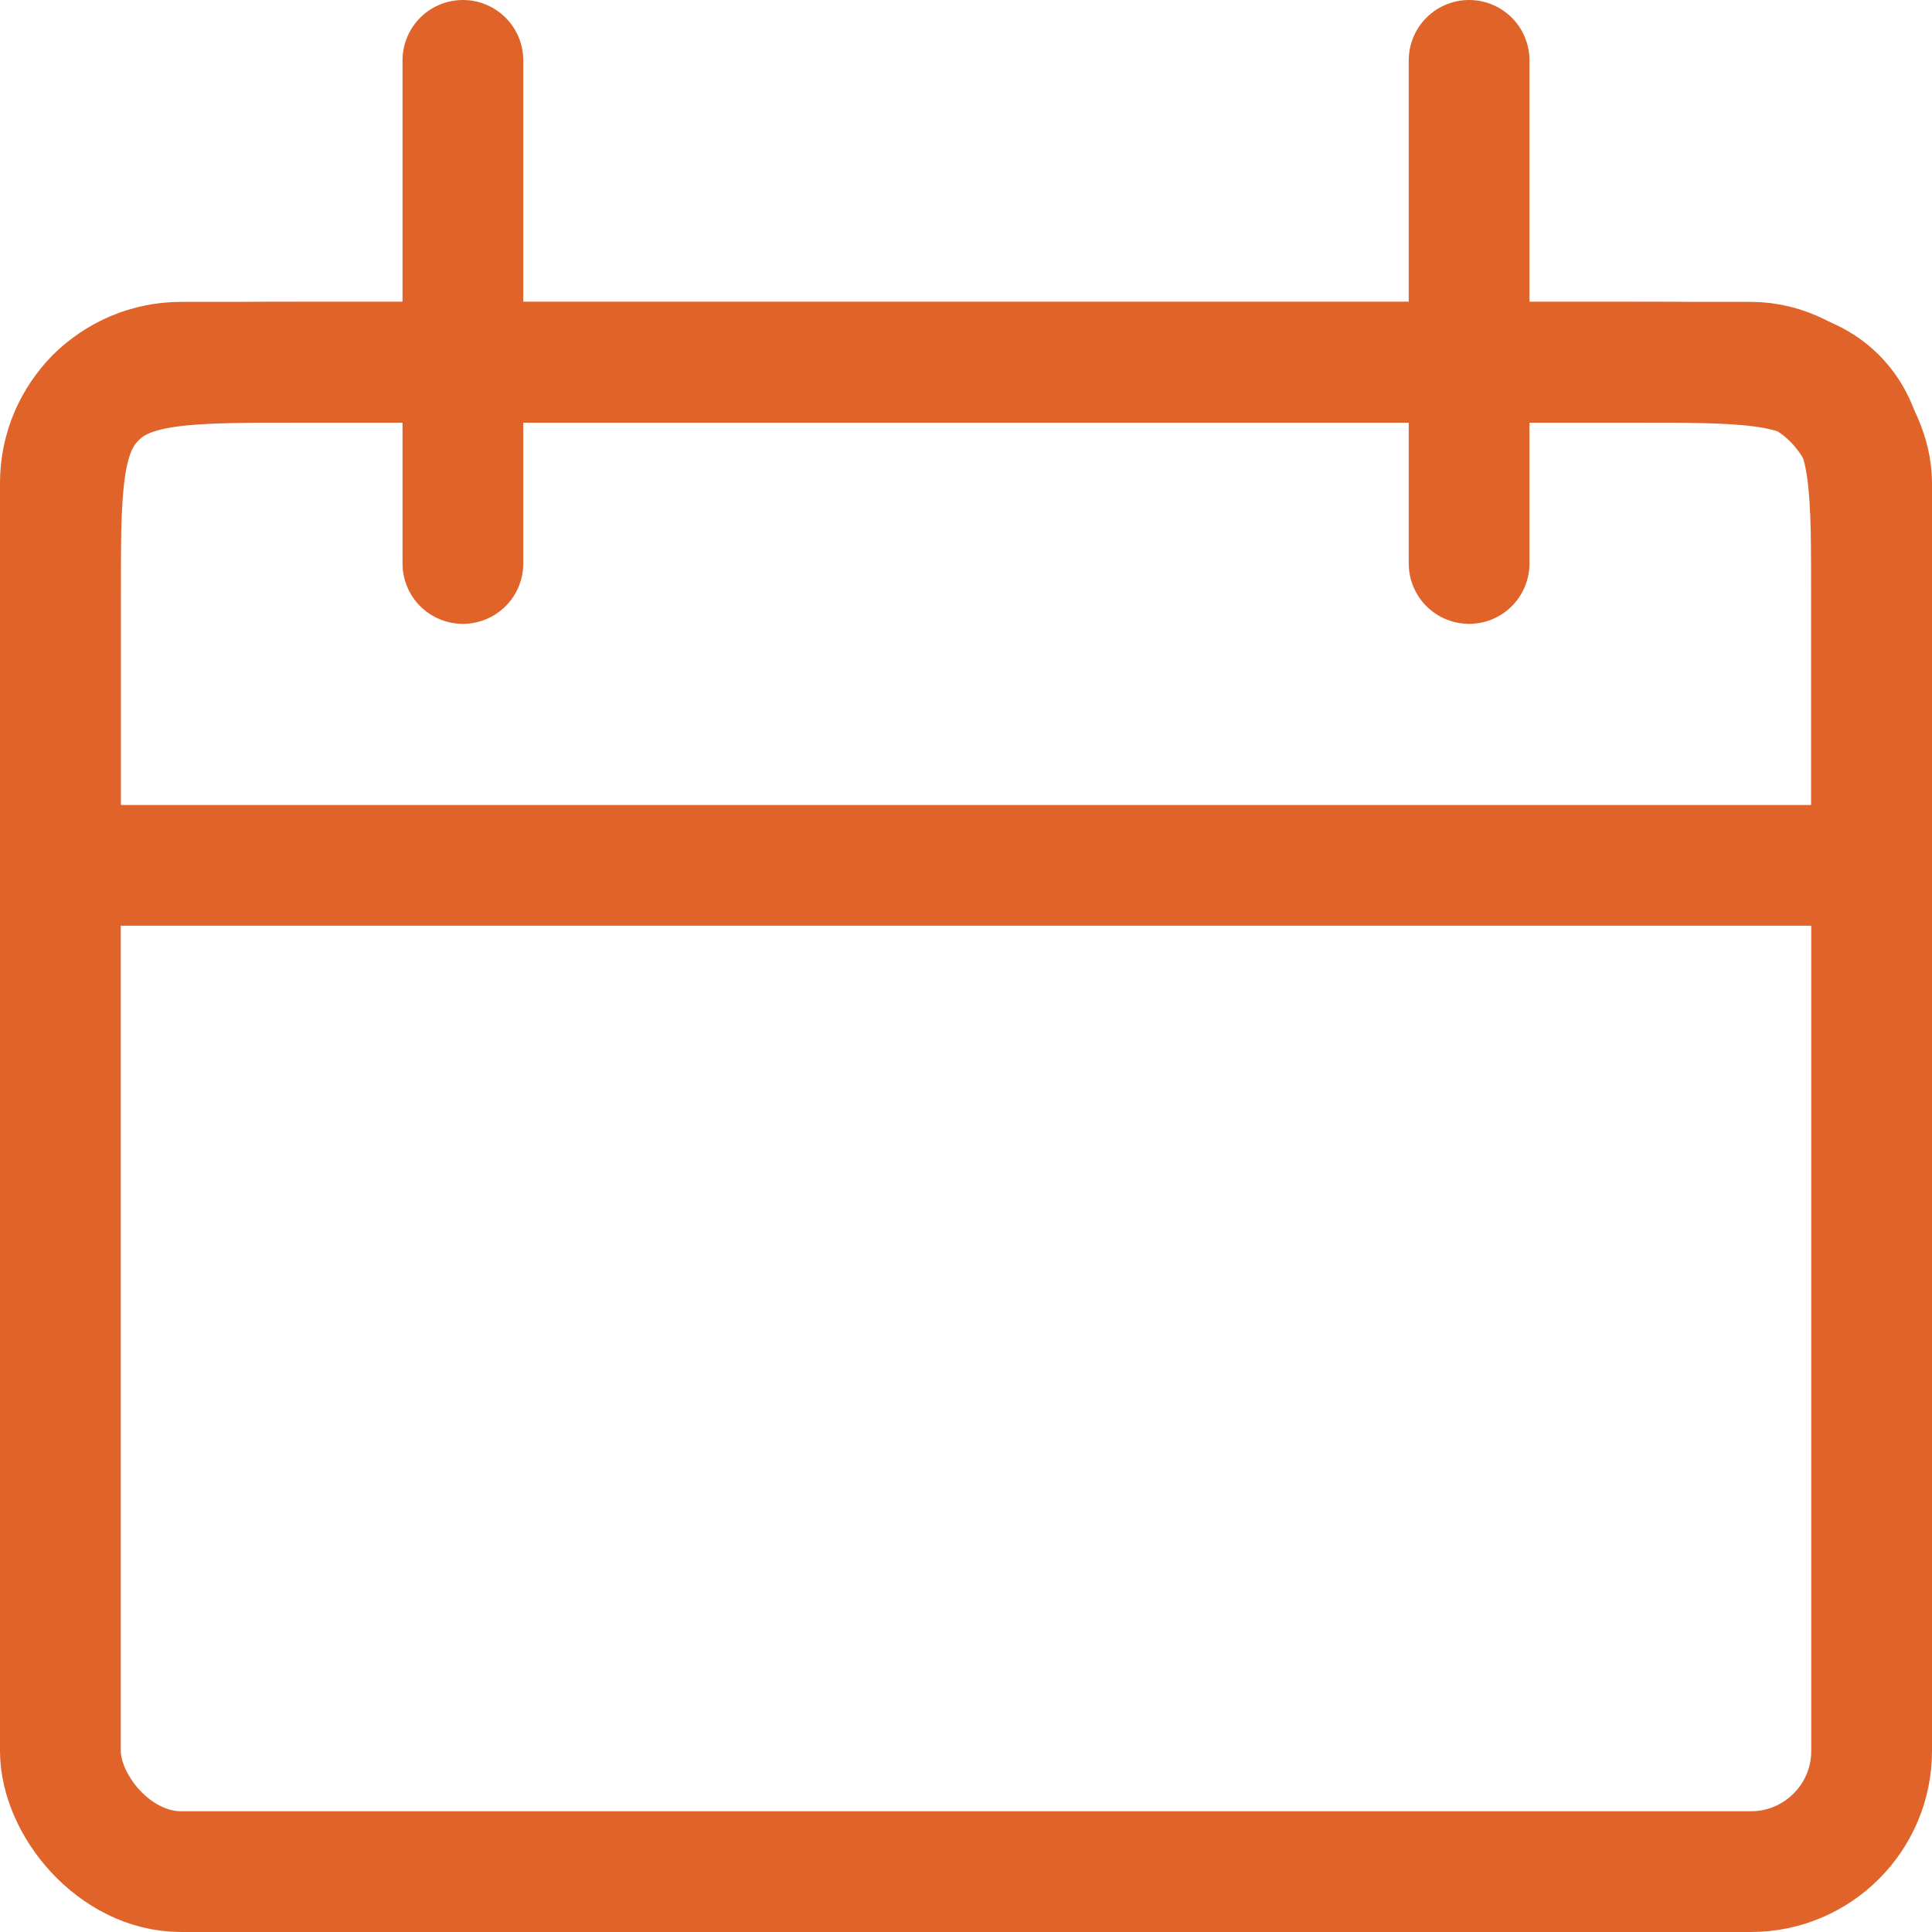
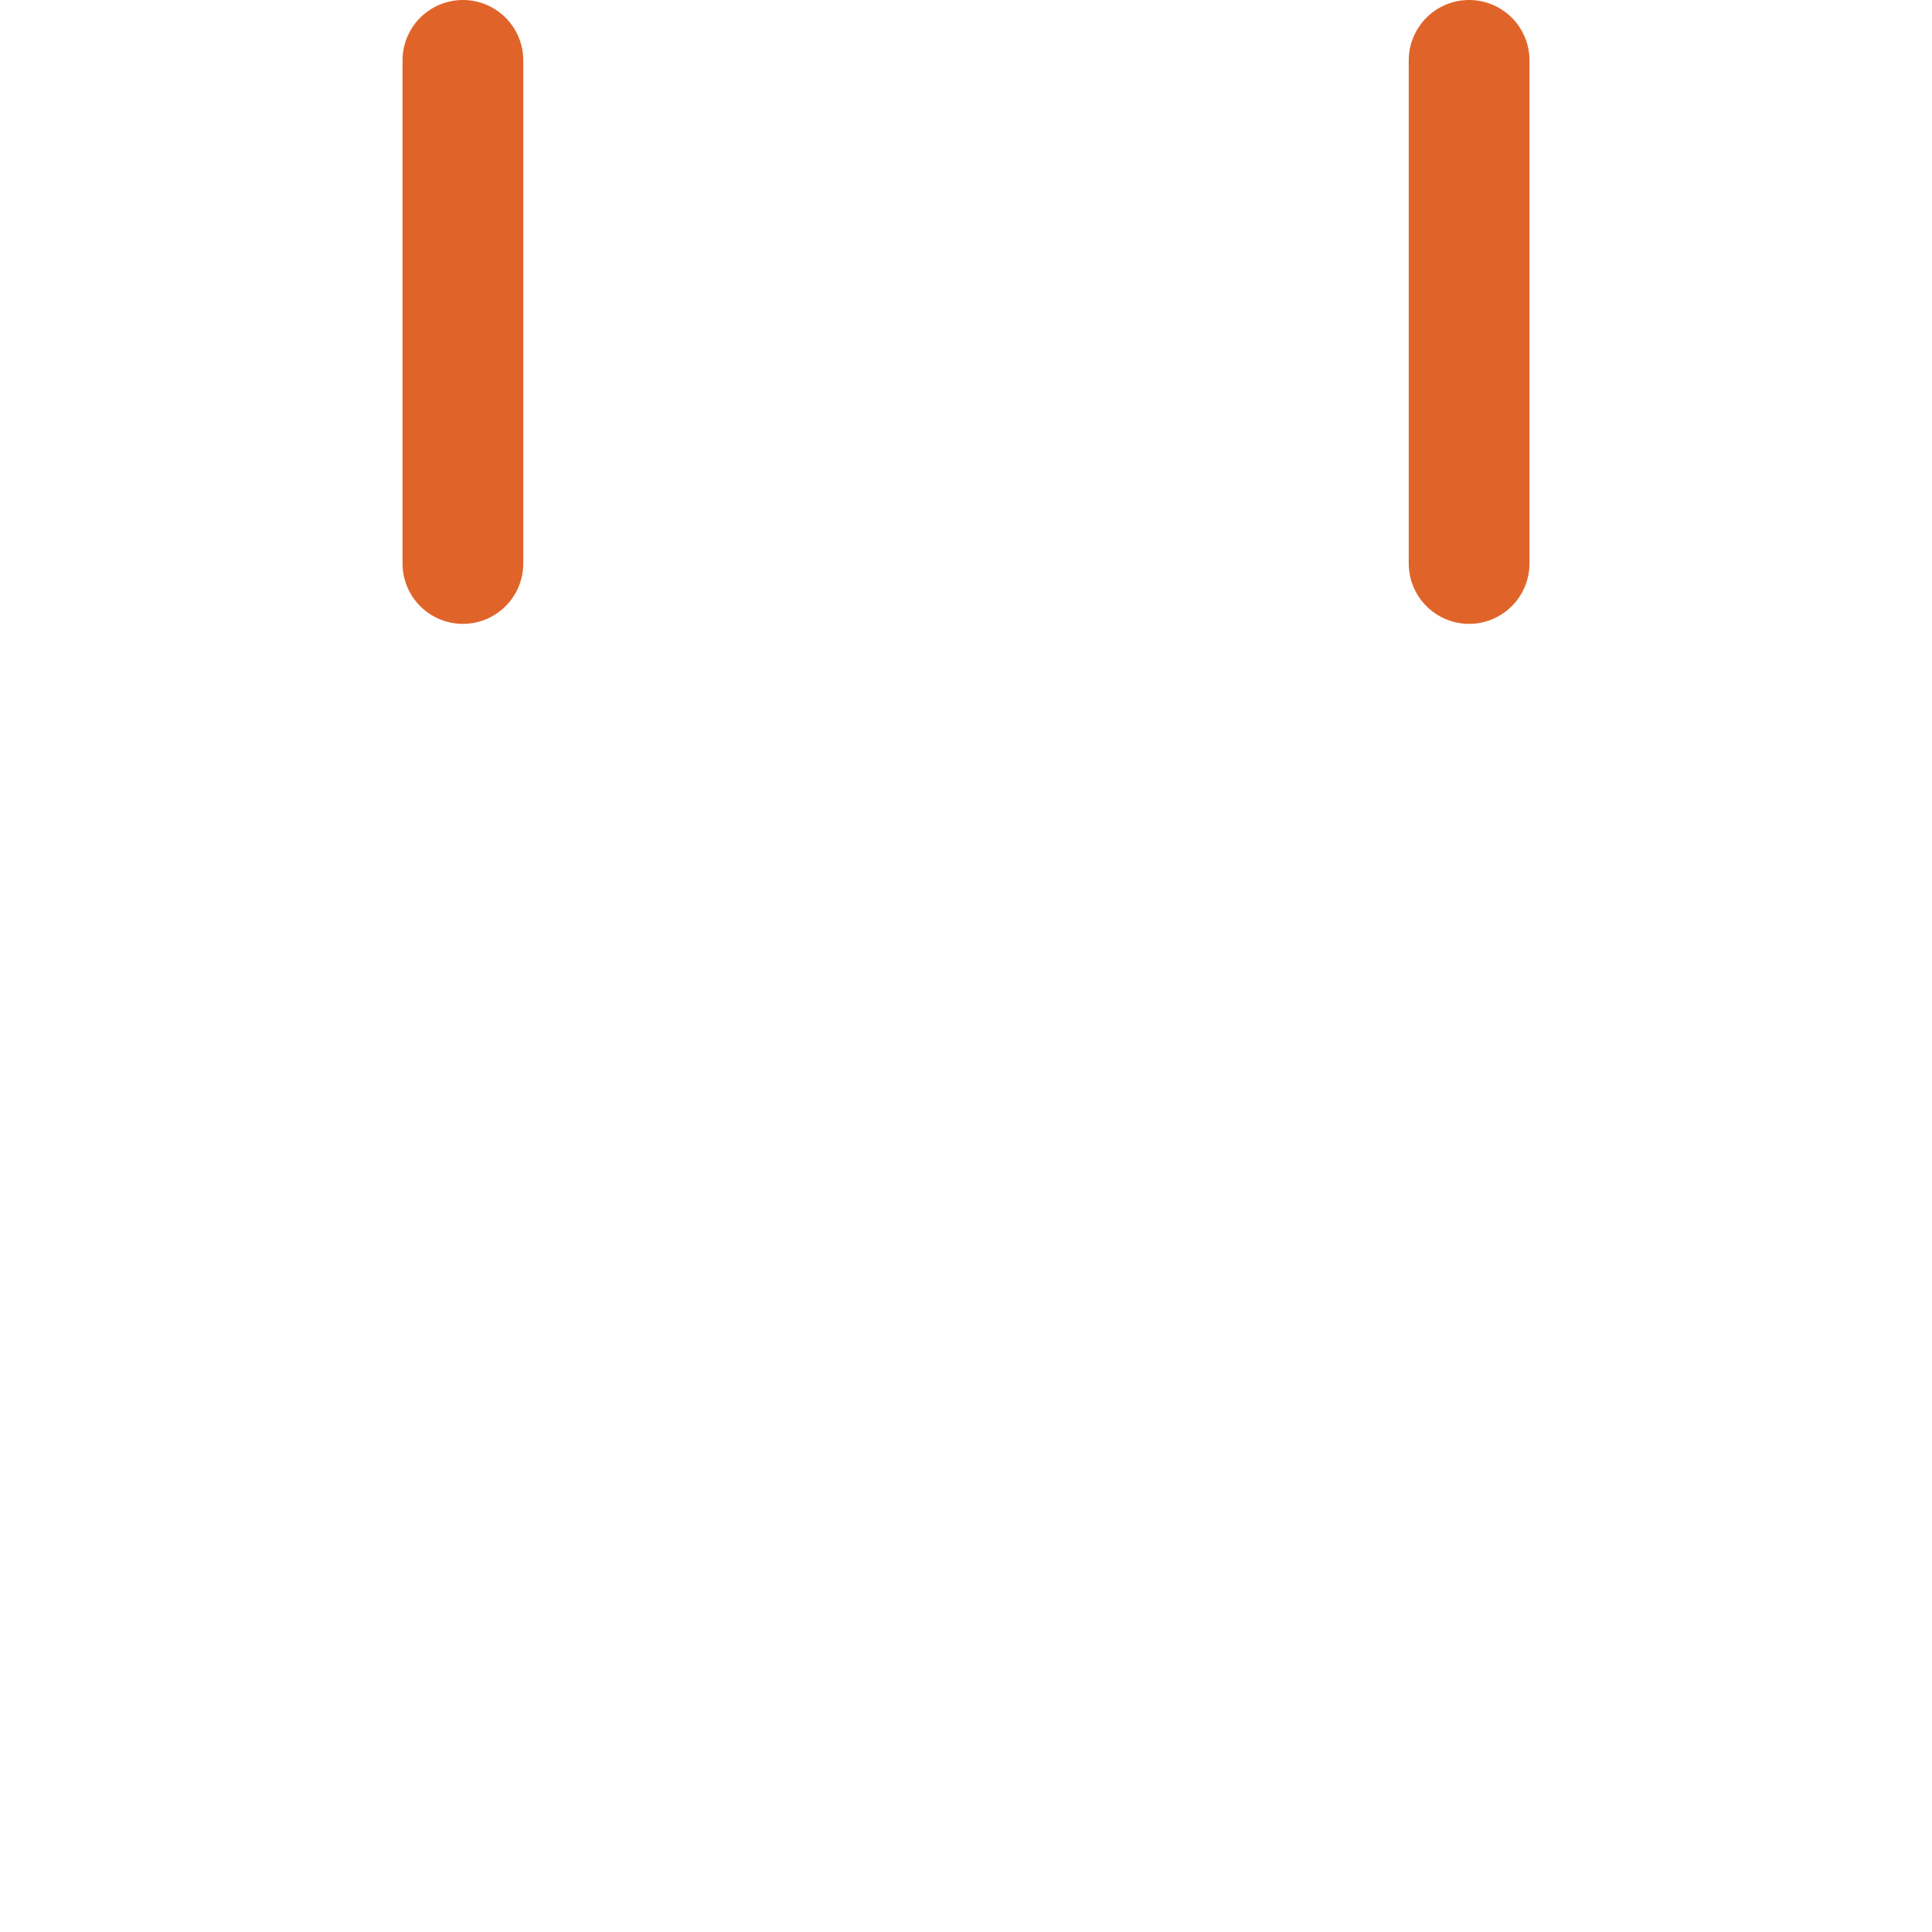
<svg xmlns="http://www.w3.org/2000/svg" width="32" height="32" viewBox="0 0 32 32" fill="none">
-   <path d="M1 10C1 8.114 1 7.172 1.586 6.586C2.172 6 3.114 6 5 6H27C28.886 6 29.828 6 30.414 6.586C31 7.172 31 8.114 31 10V14.333H1V10Z" stroke="#E06429" stroke-width="2" />
-   <rect x="1" y="6" width="30" height="25" rx="2" stroke="#E06429" stroke-width="2" />
  <path d="M7.667 1L7.667 9.333" stroke="#E06429" stroke-width="2" stroke-linecap="round" />
  <path d="M24.333 1L24.333 9.333" stroke="#E06429" stroke-width="2" stroke-linecap="round" />
</svg>